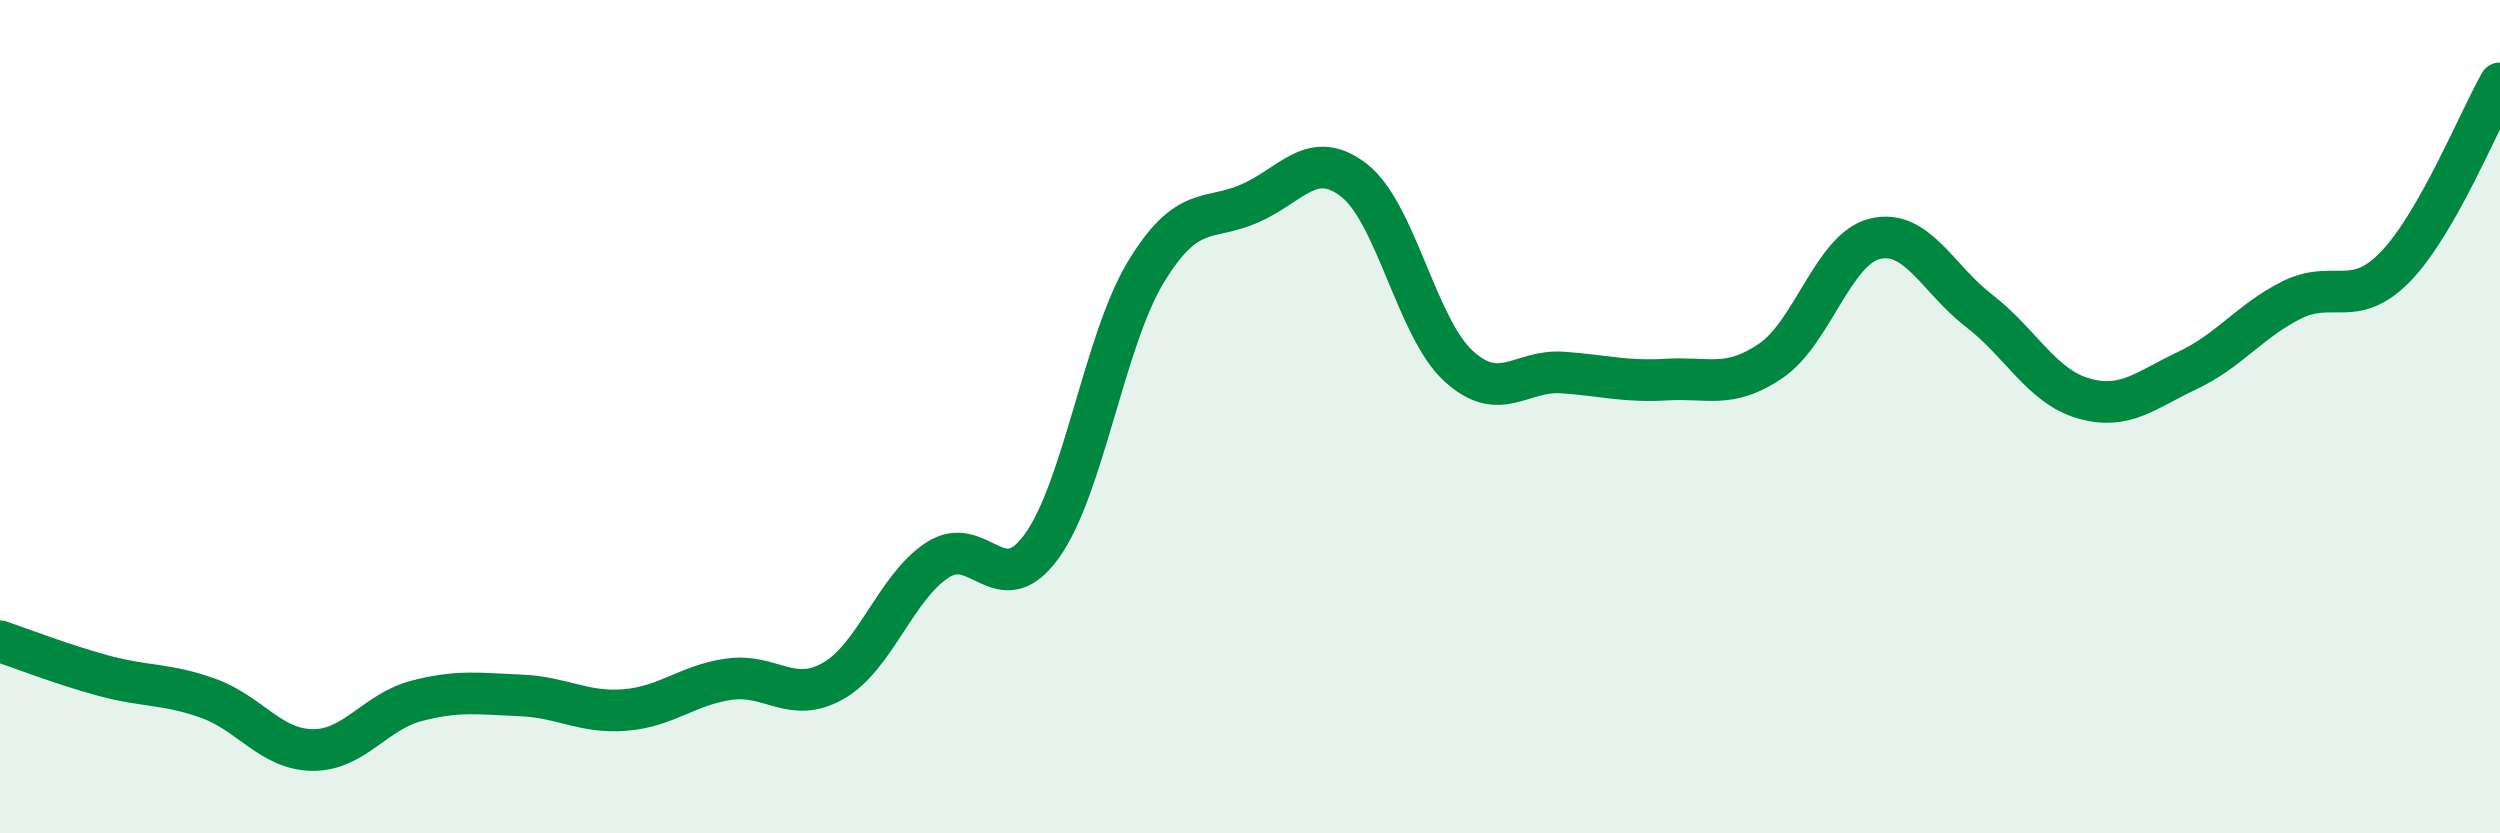
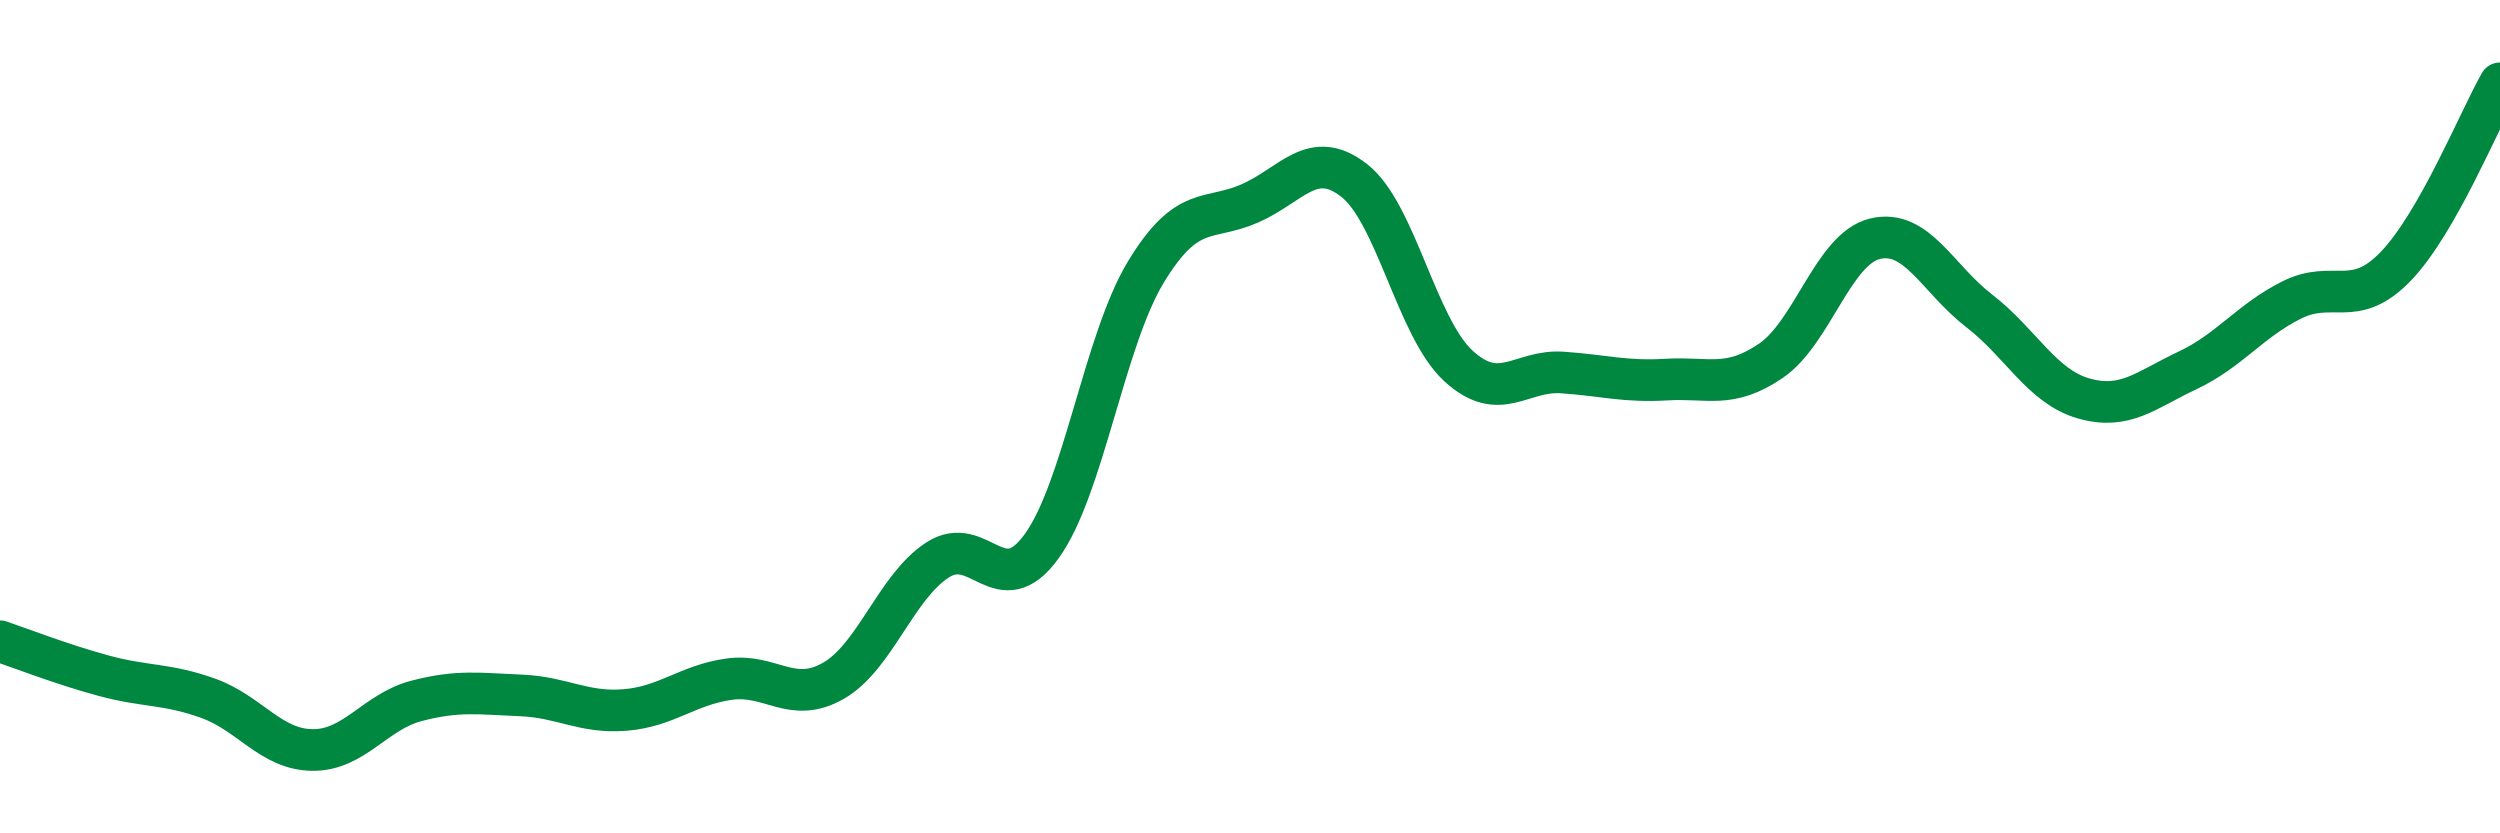
<svg xmlns="http://www.w3.org/2000/svg" width="60" height="20" viewBox="0 0 60 20">
-   <path d="M 0,15.39 C 0.5,15.56 1.5,15.95 2.5,16.22 C 3.5,16.49 4,16.4 5,16.76 C 6,17.12 6.5,17.99 7.5,18 C 8.5,18.01 9,17.08 10,16.82 C 11,16.56 11.5,16.65 12.5,16.69 C 13.5,16.73 14,17.12 15,17.04 C 16,16.96 16.5,16.44 17.5,16.3 C 18.5,16.16 19,16.91 20,16.34 C 21,15.77 21.5,14.09 22.5,13.44 C 23.5,12.79 24,14.49 25,13.11 C 26,11.73 26.5,8.18 27.5,6.53 C 28.5,4.88 29,5.32 30,4.88 C 31,4.44 31.5,3.55 32.5,4.33 C 33.5,5.11 34,7.86 35,8.78 C 36,9.7 36.5,8.87 37.5,8.94 C 38.5,9.01 39,9.17 40,9.11 C 41,9.05 41.5,9.34 42.5,8.66 C 43.5,7.98 44,5.97 45,5.73 C 46,5.49 46.5,6.69 47.5,7.46 C 48.5,8.23 49,9.27 50,9.56 C 51,9.85 51.5,9.36 52.5,8.89 C 53.5,8.42 54,7.7 55,7.2 C 56,6.7 56.5,7.43 57.5,6.39 C 58.5,5.35 59.5,2.88 60,2L60 20L0 20Z" fill="#008740" opacity="0.1" stroke-linecap="round" stroke-linejoin="round" />
  <path d="M 0,15.39 C 0.5,15.56 1.5,15.95 2.5,16.22 C 3.5,16.49 4,16.4 5,16.76 C 6,17.12 6.5,17.99 7.5,18 C 8.5,18.01 9,17.08 10,16.82 C 11,16.56 11.5,16.65 12.5,16.69 C 13.5,16.73 14,17.12 15,17.04 C 16,16.96 16.5,16.44 17.5,16.3 C 18.5,16.16 19,16.91 20,16.34 C 21,15.77 21.5,14.09 22.5,13.44 C 23.5,12.79 24,14.49 25,13.11 C 26,11.73 26.5,8.18 27.5,6.53 C 28.5,4.88 29,5.32 30,4.88 C 31,4.44 31.5,3.55 32.5,4.33 C 33.5,5.11 34,7.86 35,8.78 C 36,9.7 36.5,8.87 37.5,8.94 C 38.5,9.01 39,9.17 40,9.11 C 41,9.05 41.5,9.34 42.5,8.66 C 43.5,7.98 44,5.97 45,5.73 C 46,5.49 46.5,6.69 47.5,7.46 C 48.5,8.23 49,9.27 50,9.56 C 51,9.85 51.5,9.36 52.5,8.89 C 53.5,8.42 54,7.7 55,7.2 C 56,6.7 56.5,7.43 57.5,6.39 C 58.5,5.35 59.5,2.88 60,2" stroke="#008740" stroke-width="1" fill="none" stroke-linecap="round" stroke-linejoin="round" />
</svg>